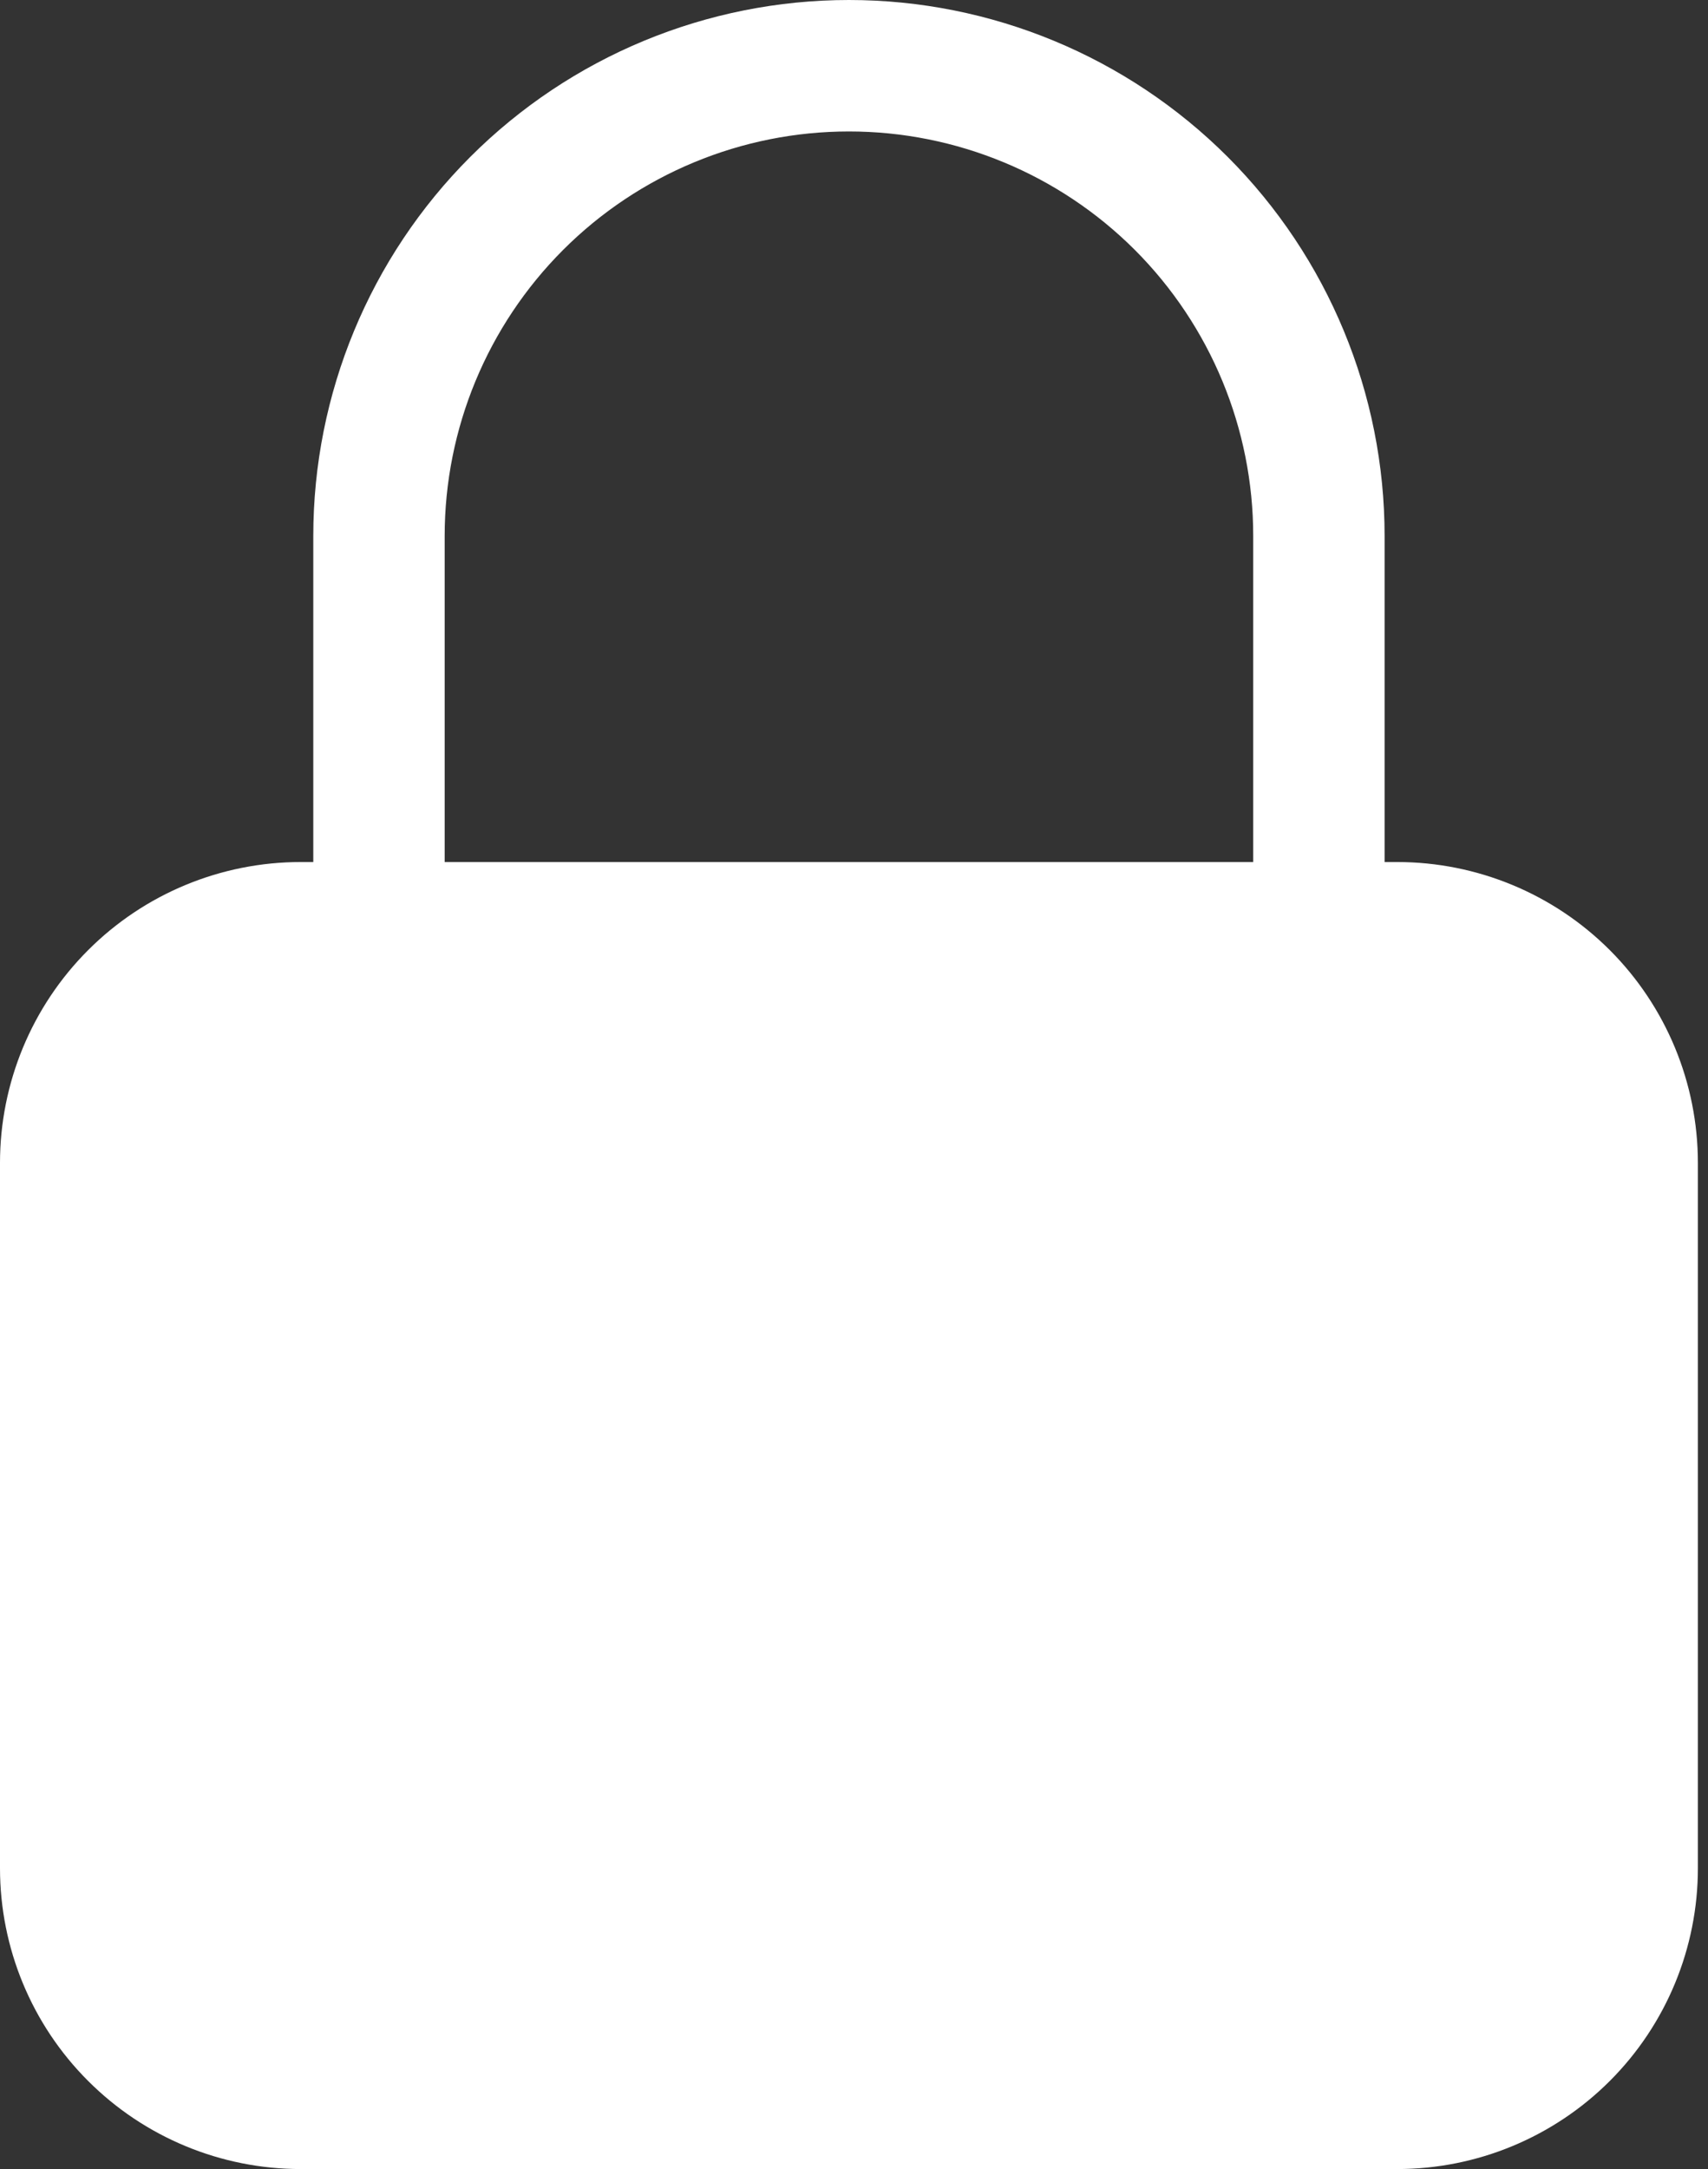
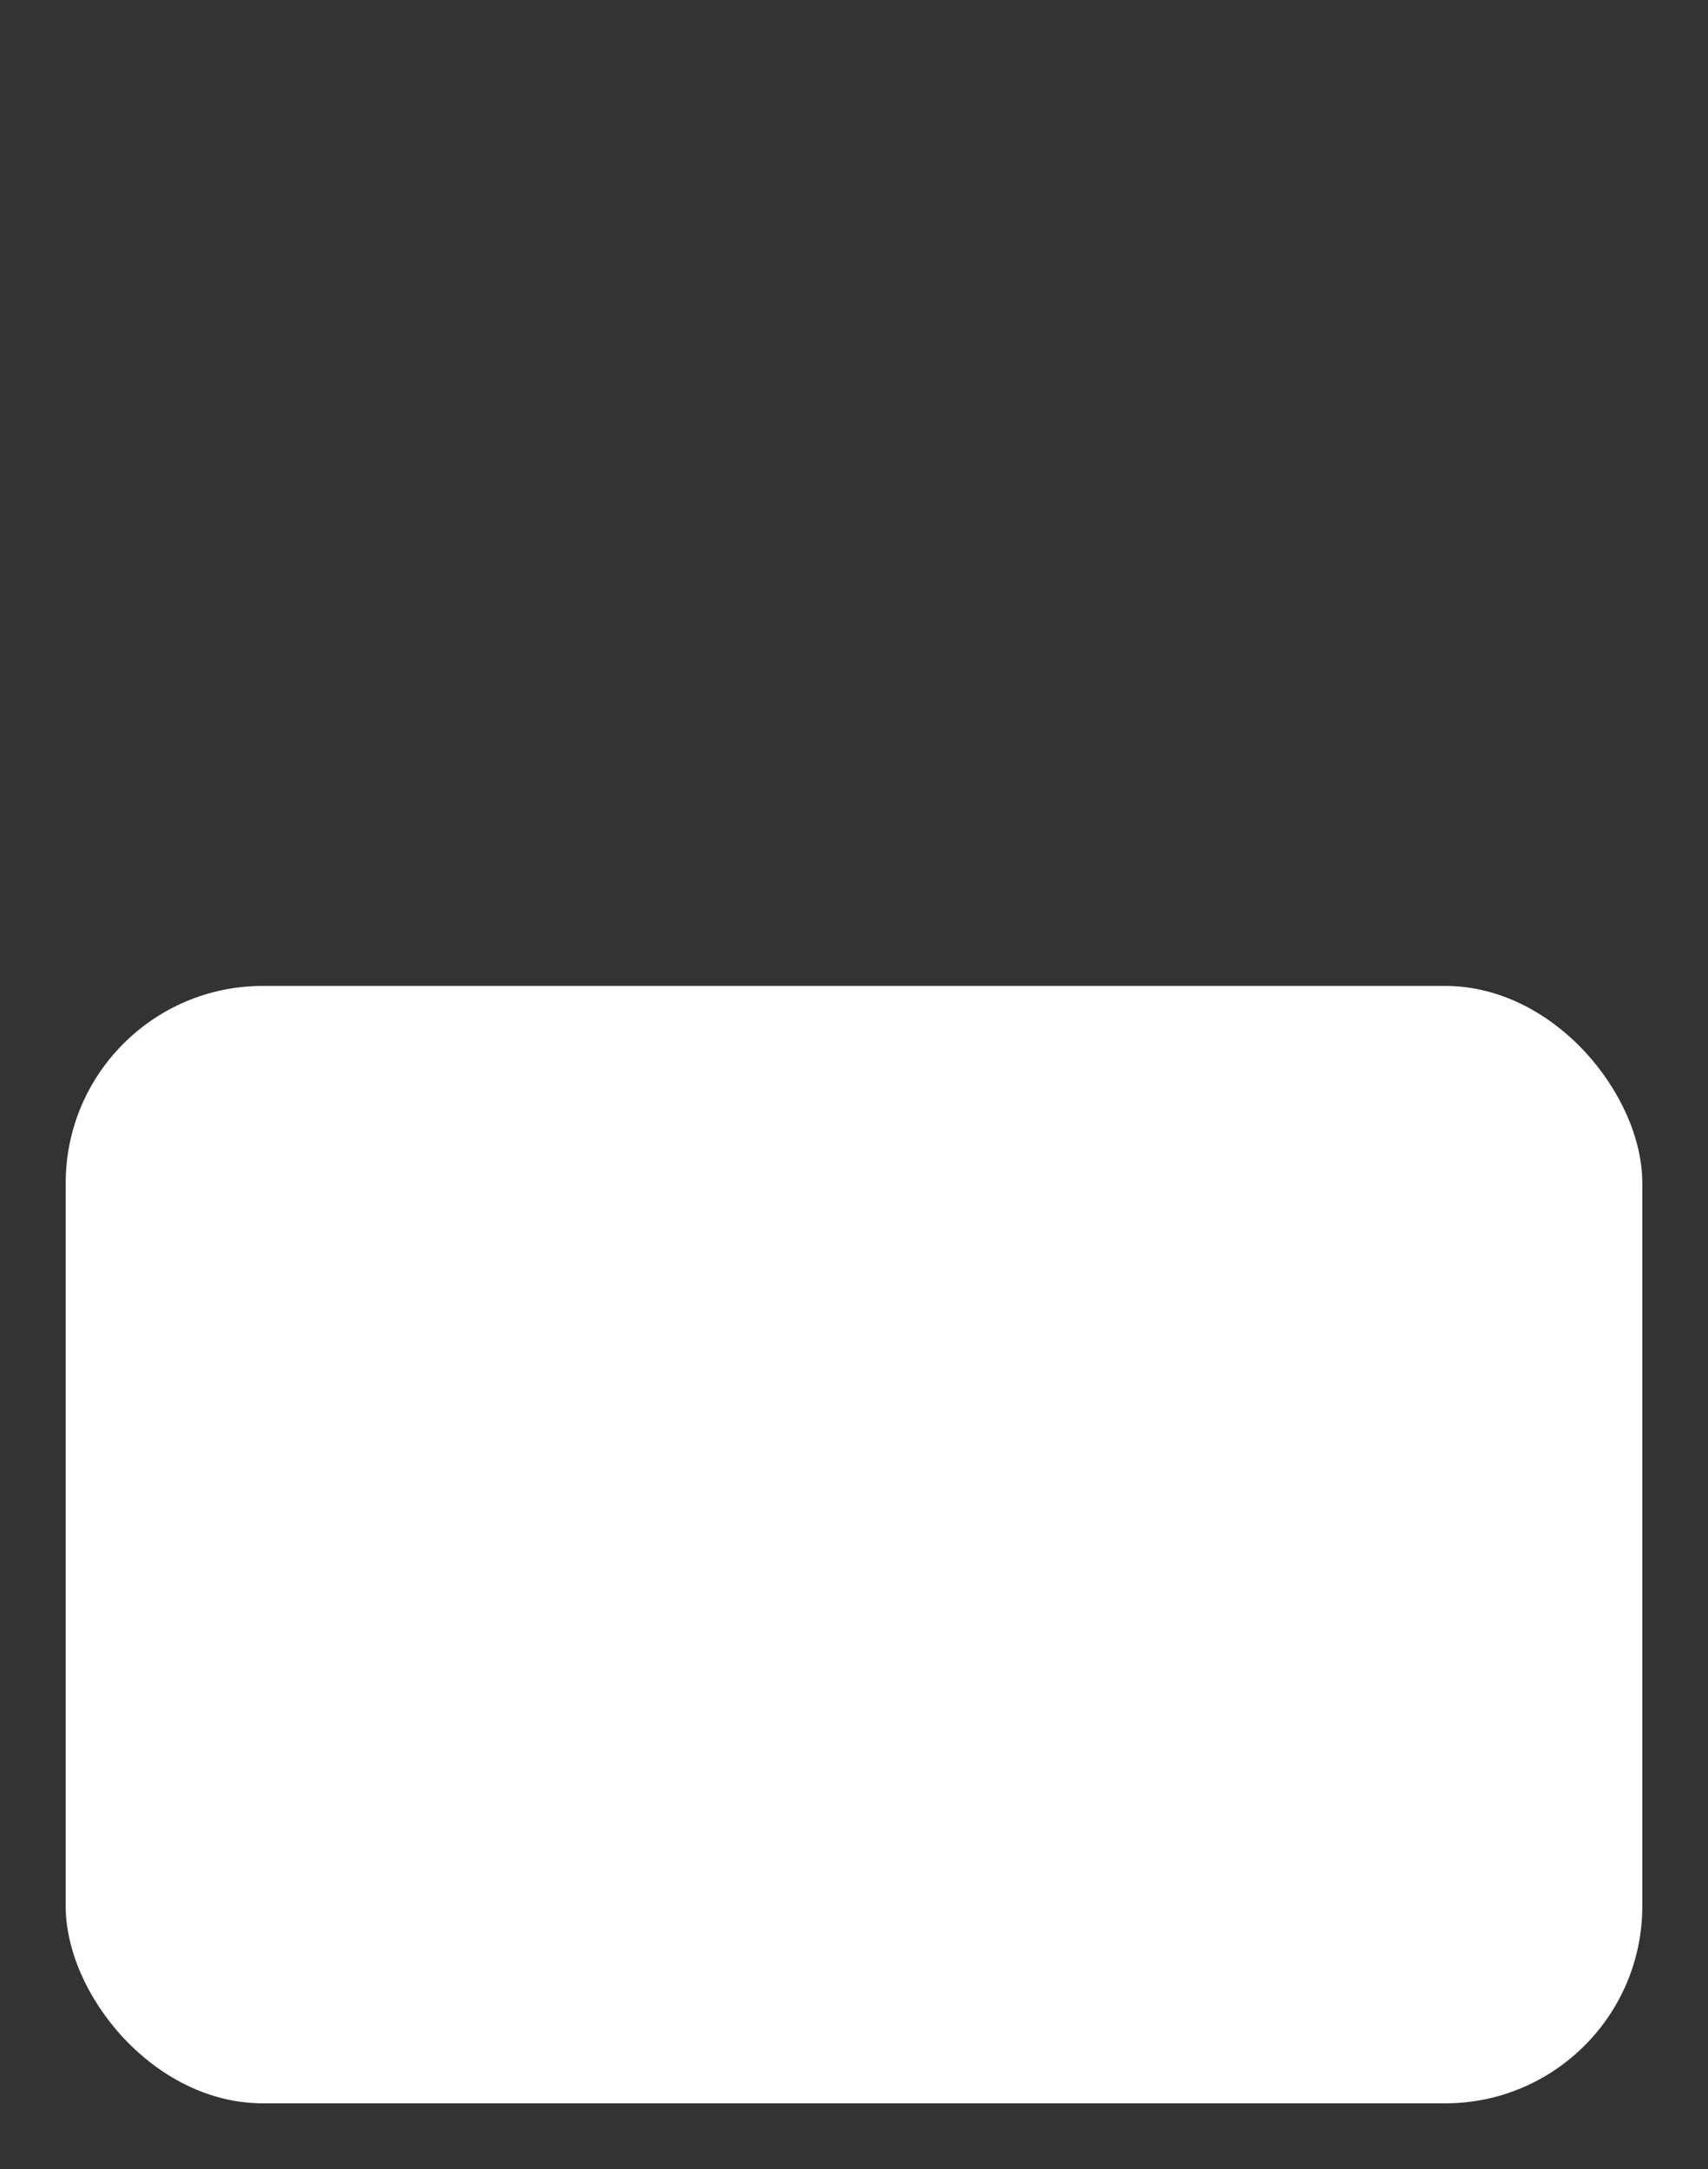
<svg xmlns="http://www.w3.org/2000/svg" width="26" height="33" viewBox="0 0 26 33" fill="none">
  <rect x="0" y="0" width="26" height="33" fill="#333333" stroke="none" />
-   <path d="M20.077 14.115V8.154C20.077 6.257 19.323 4.437 17.982 3.095C16.64 1.754 14.82 1 12.923 1C11.026 1 9.206 1.754 7.865 3.095C6.523 4.437 5.769 6.257 5.769 8.154V14.115M4.577 32H21.269C22.218 32 23.128 31.623 23.799 30.952C24.469 30.282 24.846 29.372 24.846 28.423V17.692C24.846 16.744 24.469 15.834 23.799 15.163C23.128 14.492 22.218 14.115 21.269 14.115H4.577C3.628 14.115 2.718 14.492 2.048 15.163C1.377 15.834 1 16.744 1 17.692V28.423C1 29.372 1.377 30.282 2.048 30.952C2.718 31.623 3.628 32 4.577 32Z" stroke="white" stroke-width="2" stroke-linecap="round" stroke-linejoin="round" />
  <rect x="1" y="15" width="24" height="17" rx="3" fill="white" />
</svg>